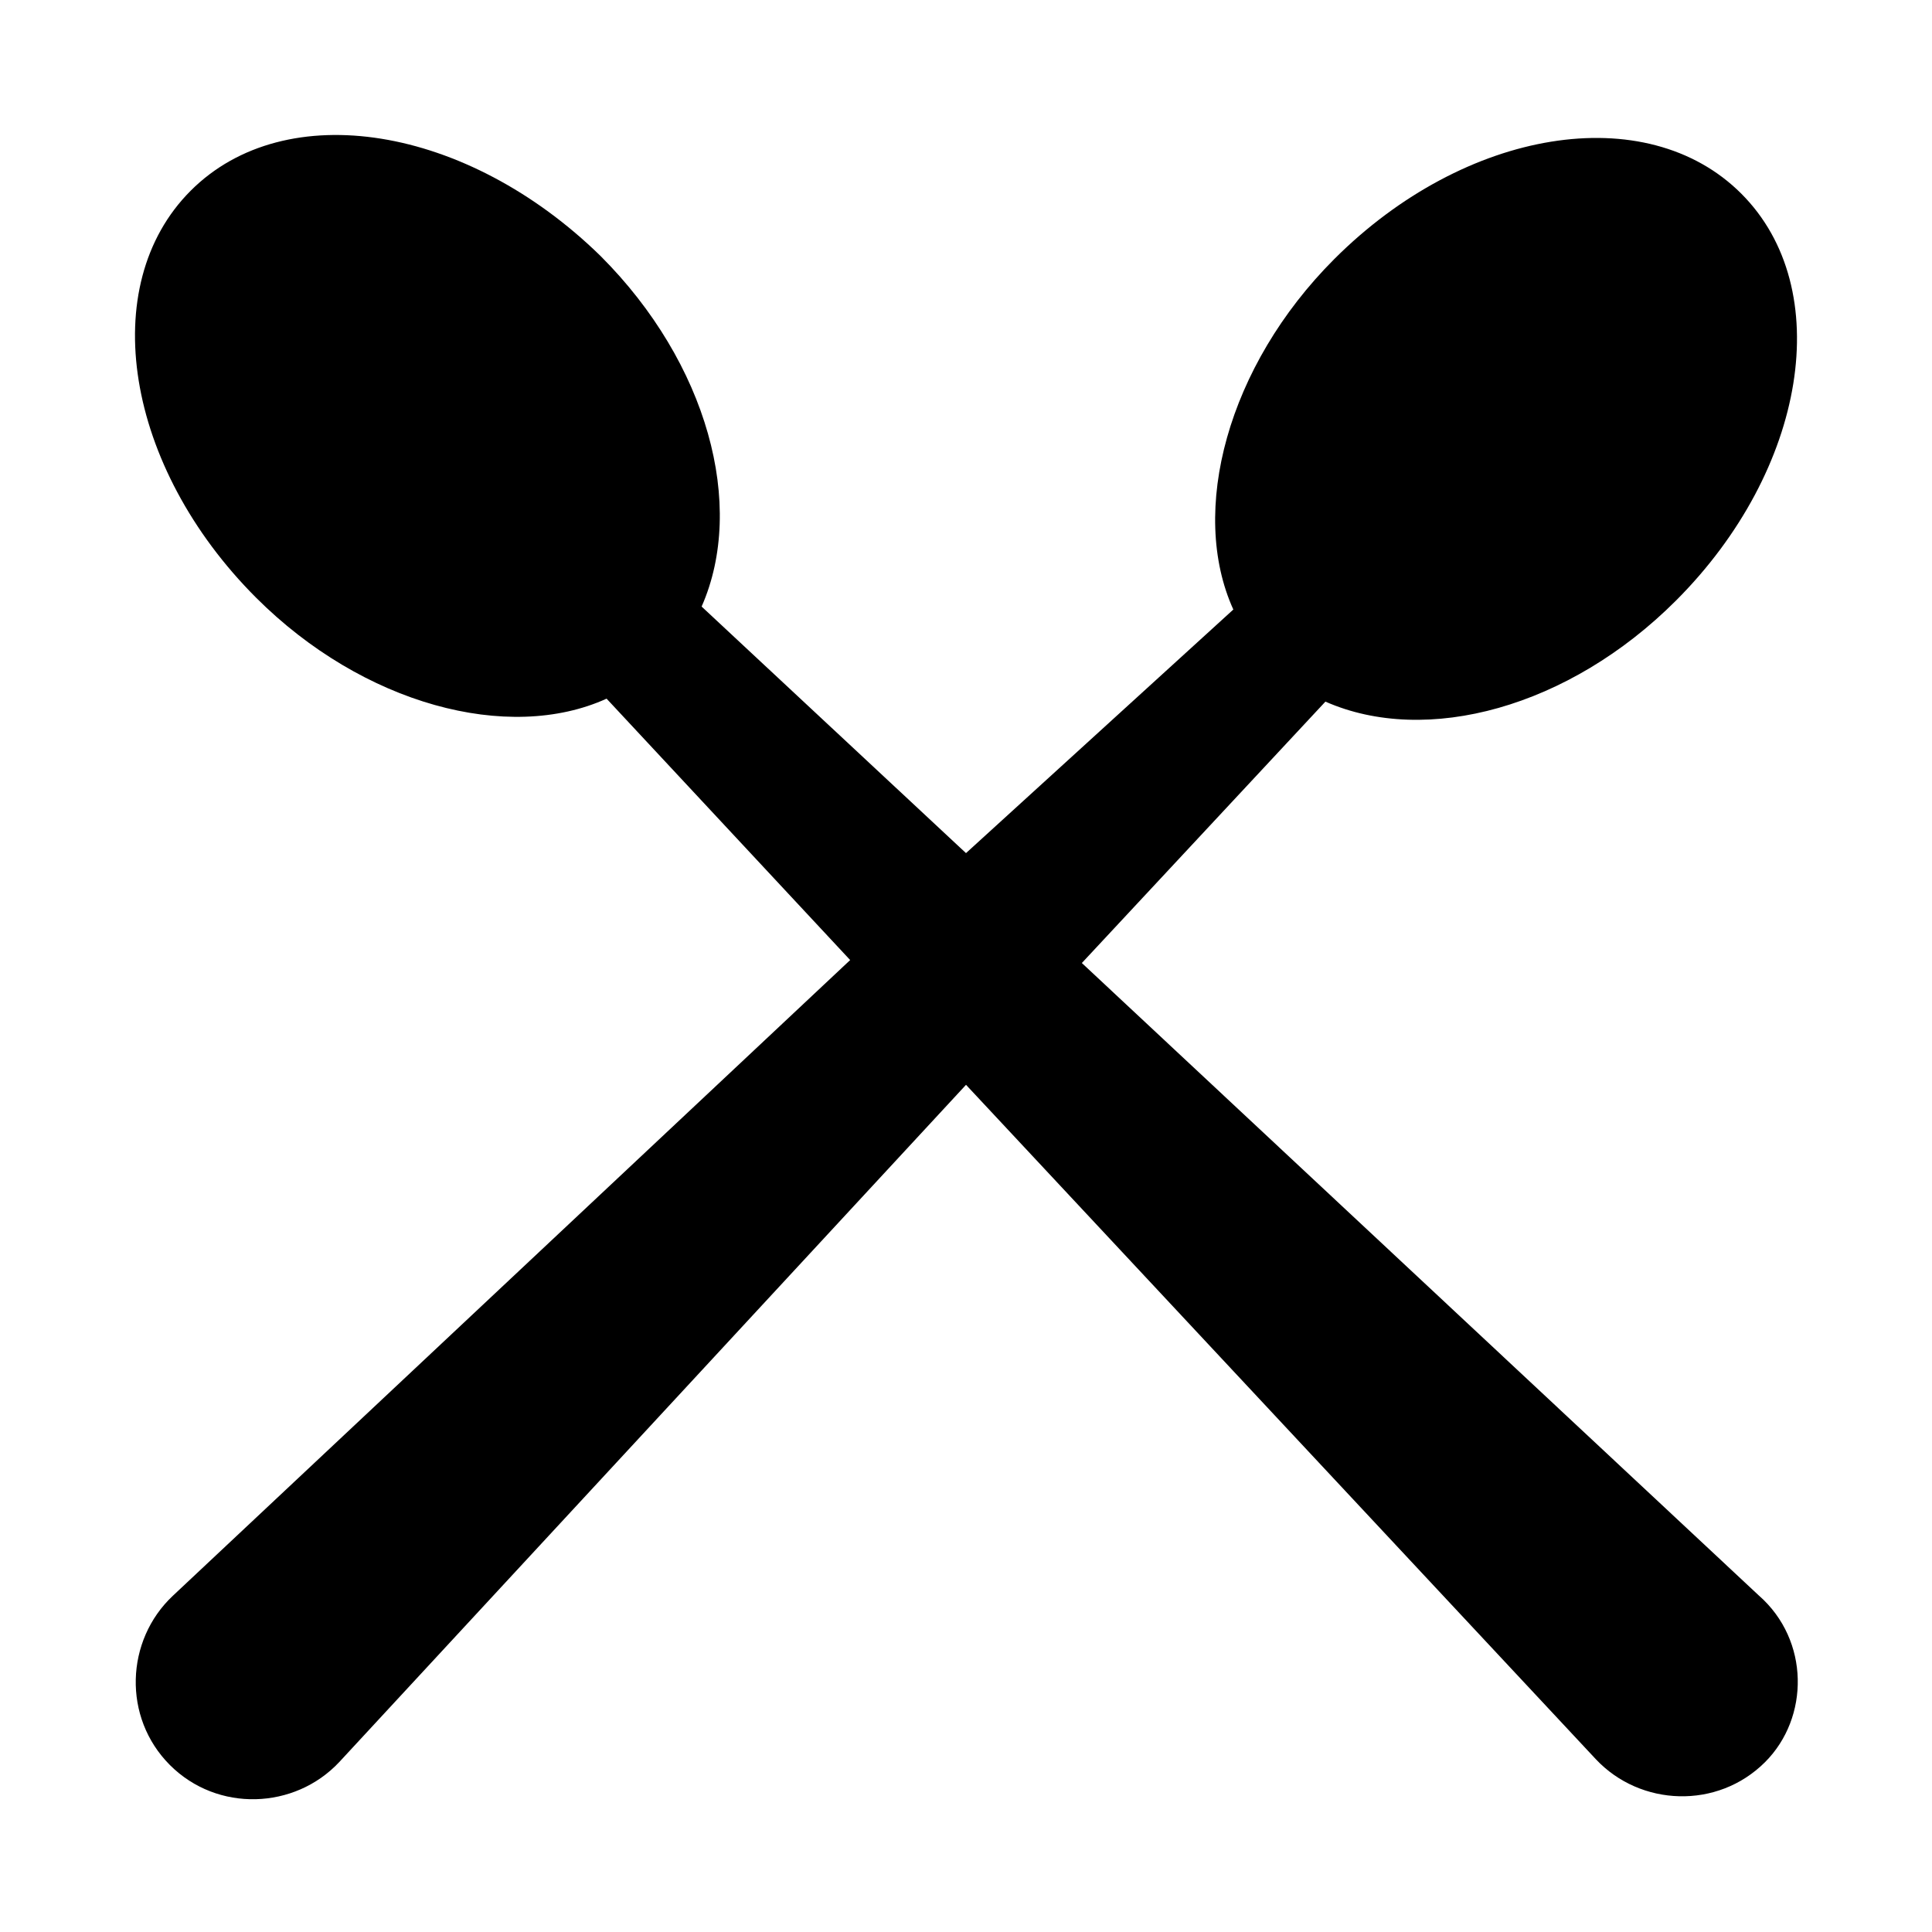
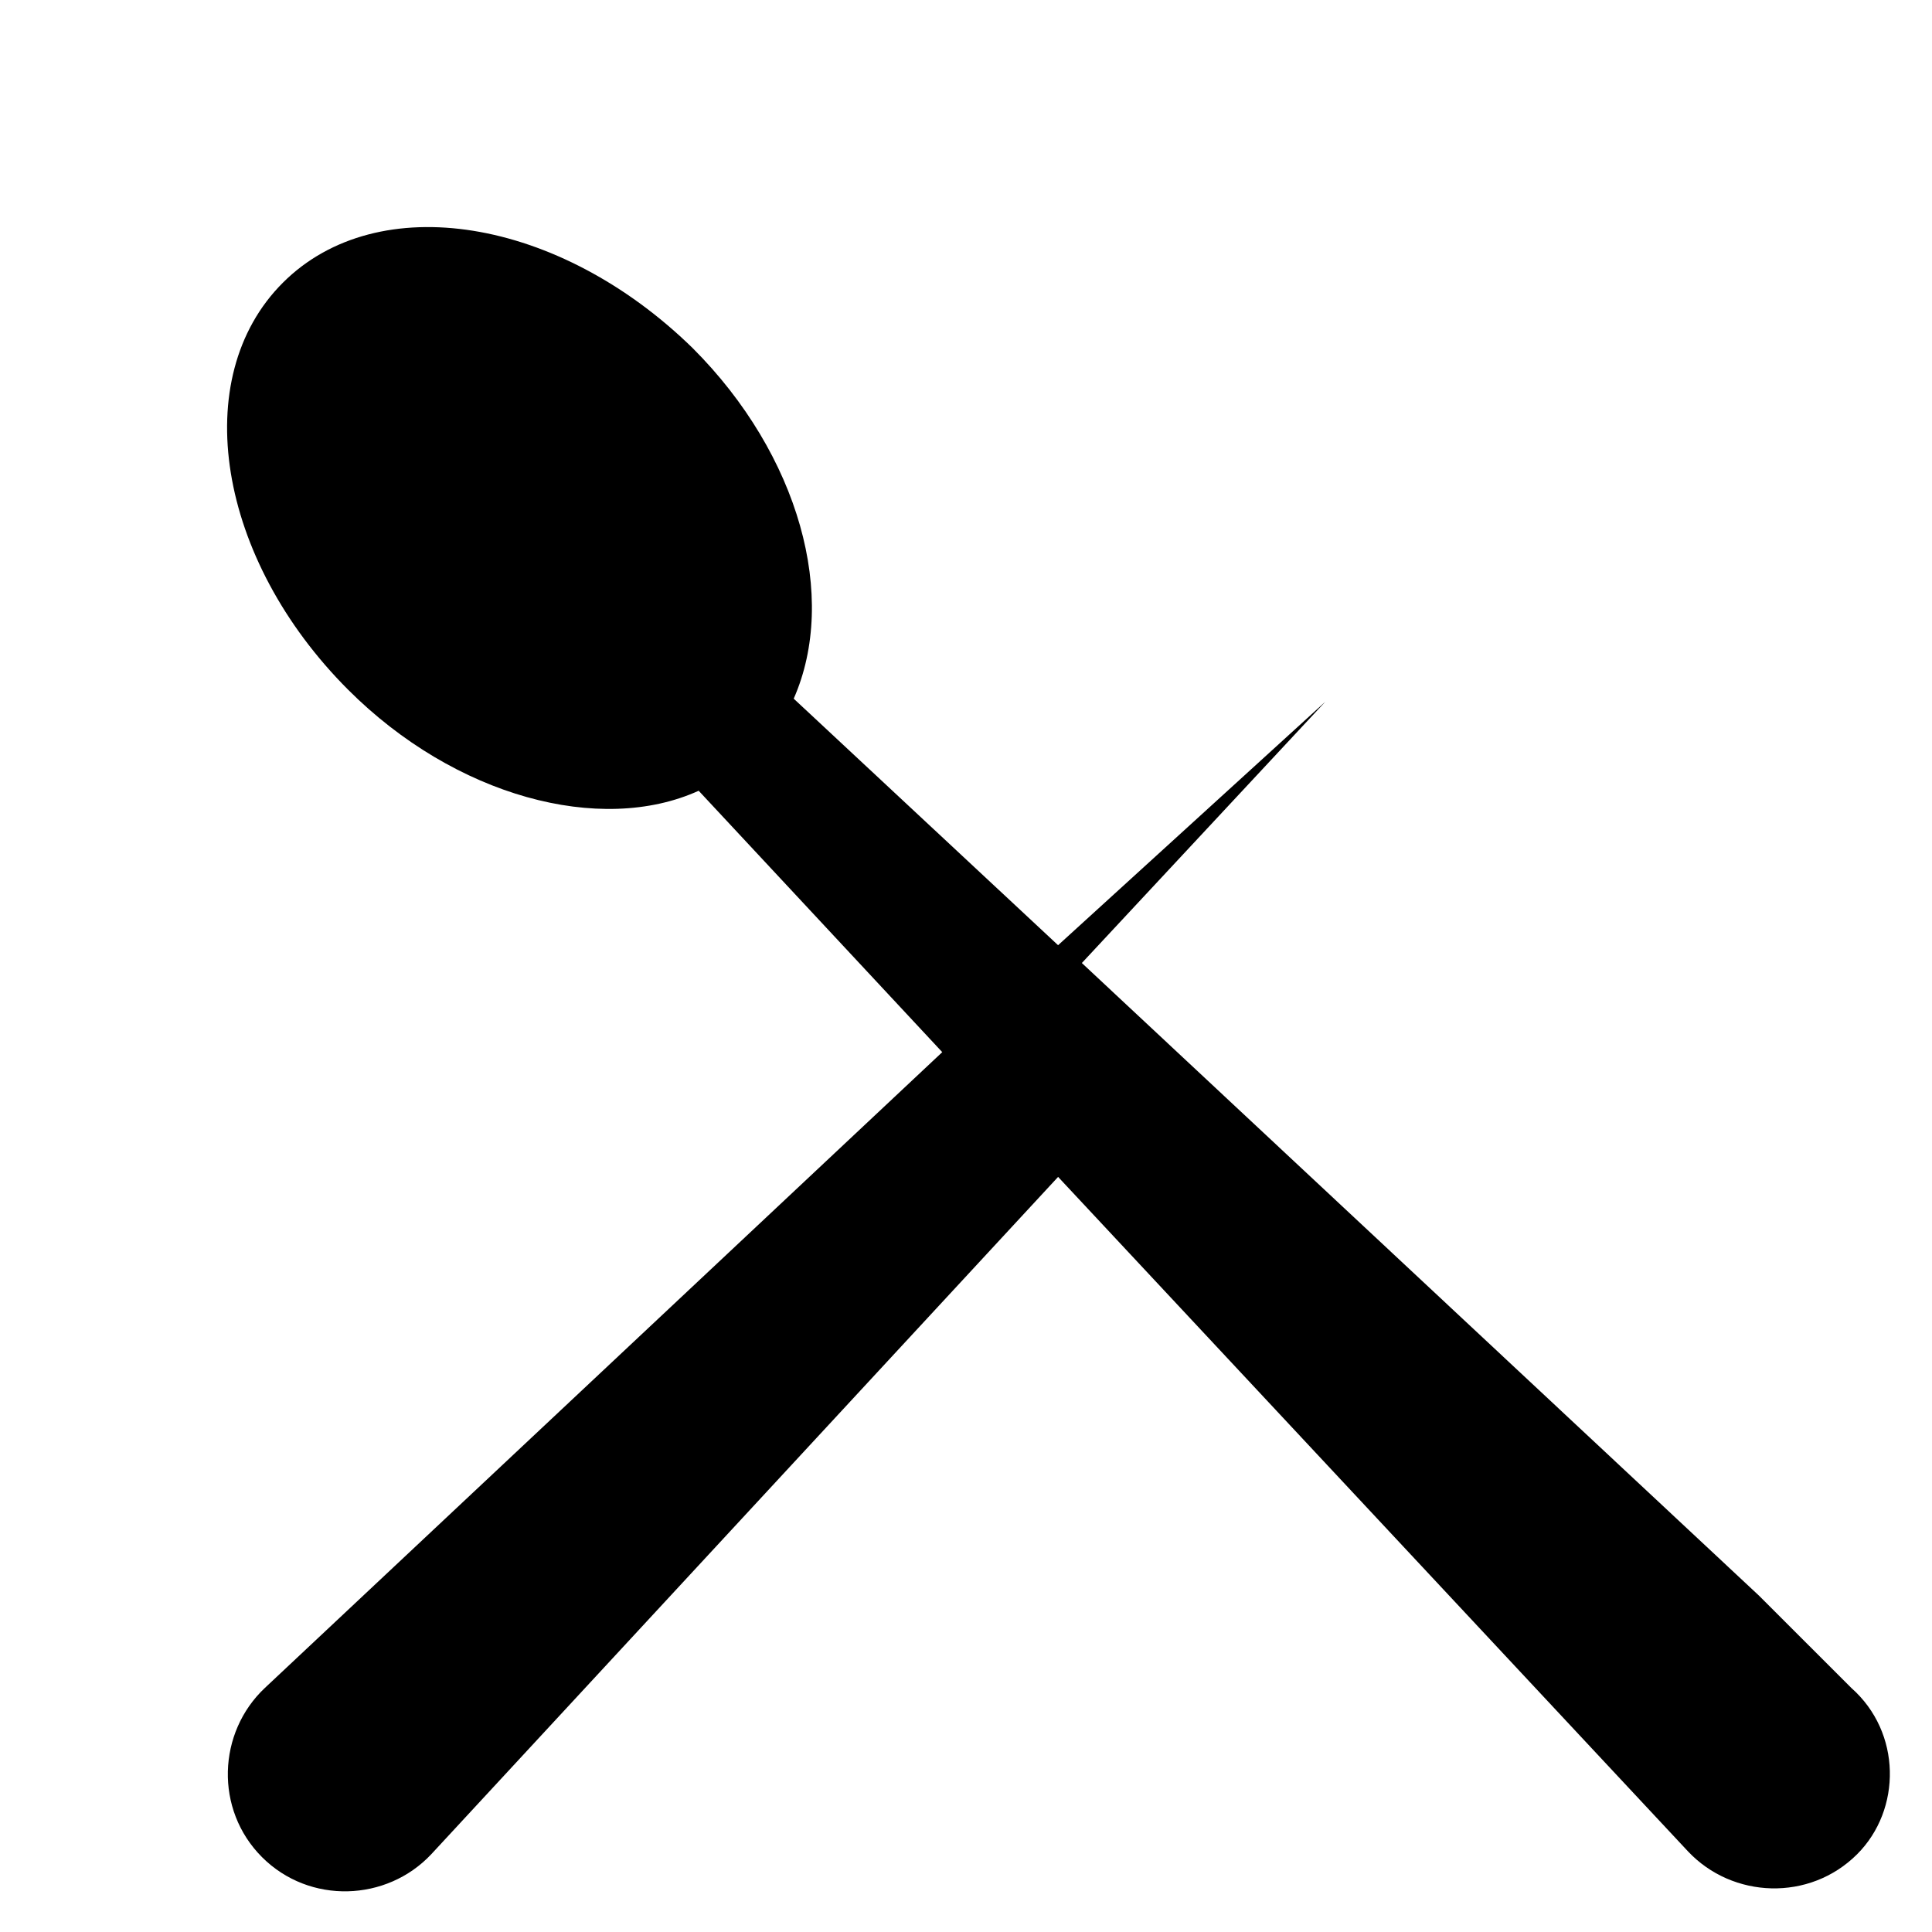
<svg xmlns="http://www.w3.org/2000/svg" fill="#000000" width="800px" height="800px" version="1.1" viewBox="144 144 512 512">
-   <path d="m610.18 566.89-179.48-167.68 64.551-69.273c26.766 11.809 64.551 1.574 92.891-26.766 34.637-34.637 42.508-82.656 17.32-107.85-25.191-25.191-73.211-17.32-107.85 17.32-28.34 28.34-38.574 66.914-26.766 92.891l-70.848 64.551-70.062-65.336c11.809-26.766 1.574-64.551-26.766-92.891-35.422-34.641-83.441-42.512-108.63-17.32-25.191 25.191-17.32 73.211 17.32 107.85 28.34 28.34 66.914 38.574 92.891 26.766l64.551 69.273-179.48 168.46c-12.594 11.809-13.383 32.273-0.789 44.871 12.594 12.594 33.062 11.809 44.871-0.789l166.1-179.48 166.89 178.7c11.809 12.594 32.273 13.383 44.871 0.789 11.805-11.812 11.805-32.277-1.578-44.086z" />
+   <path d="m610.18 566.89-179.48-167.68 64.551-69.273l-70.848 64.551-70.062-65.336c11.809-26.766 1.574-64.551-26.766-92.891-35.422-34.641-83.441-42.512-108.63-17.32-25.191 25.191-17.32 73.211 17.32 107.85 28.34 28.34 66.914 38.574 92.891 26.766l64.551 69.273-179.48 168.46c-12.594 11.809-13.383 32.273-0.789 44.871 12.594 12.594 33.062 11.809 44.871-0.789l166.1-179.48 166.89 178.7c11.809 12.594 32.273 13.383 44.871 0.789 11.805-11.812 11.805-32.277-1.578-44.086z" />
</svg>